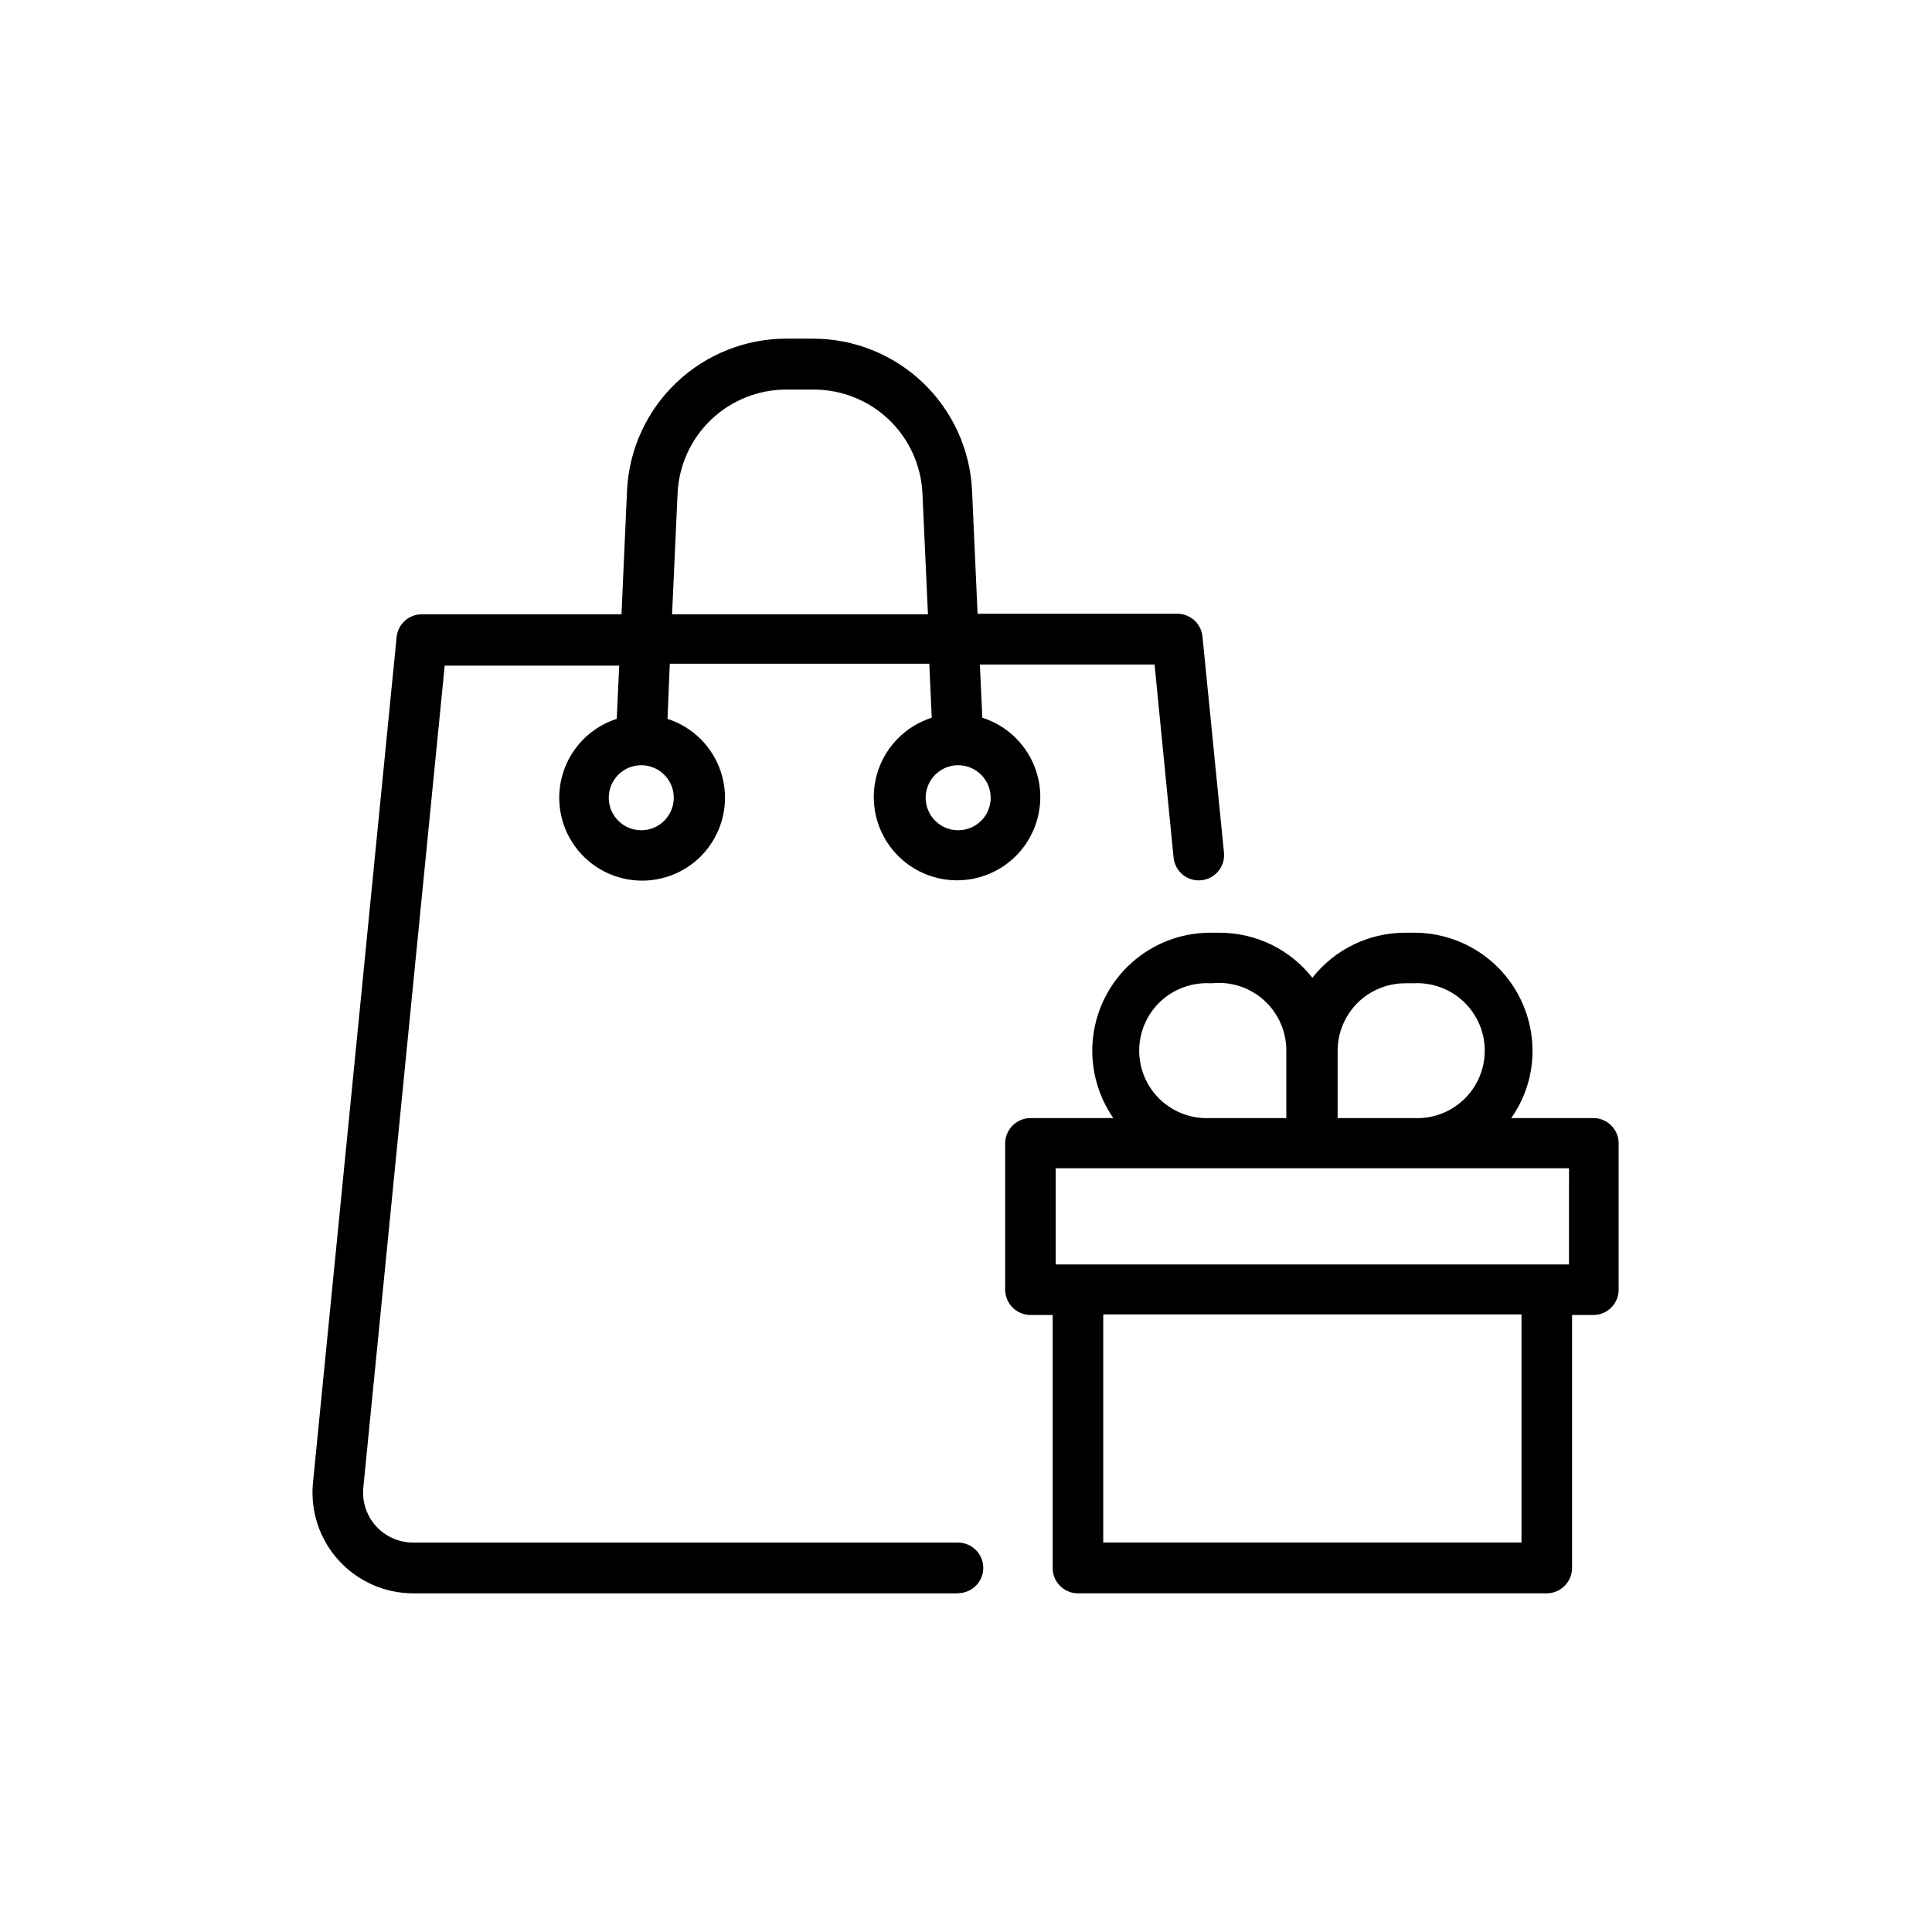
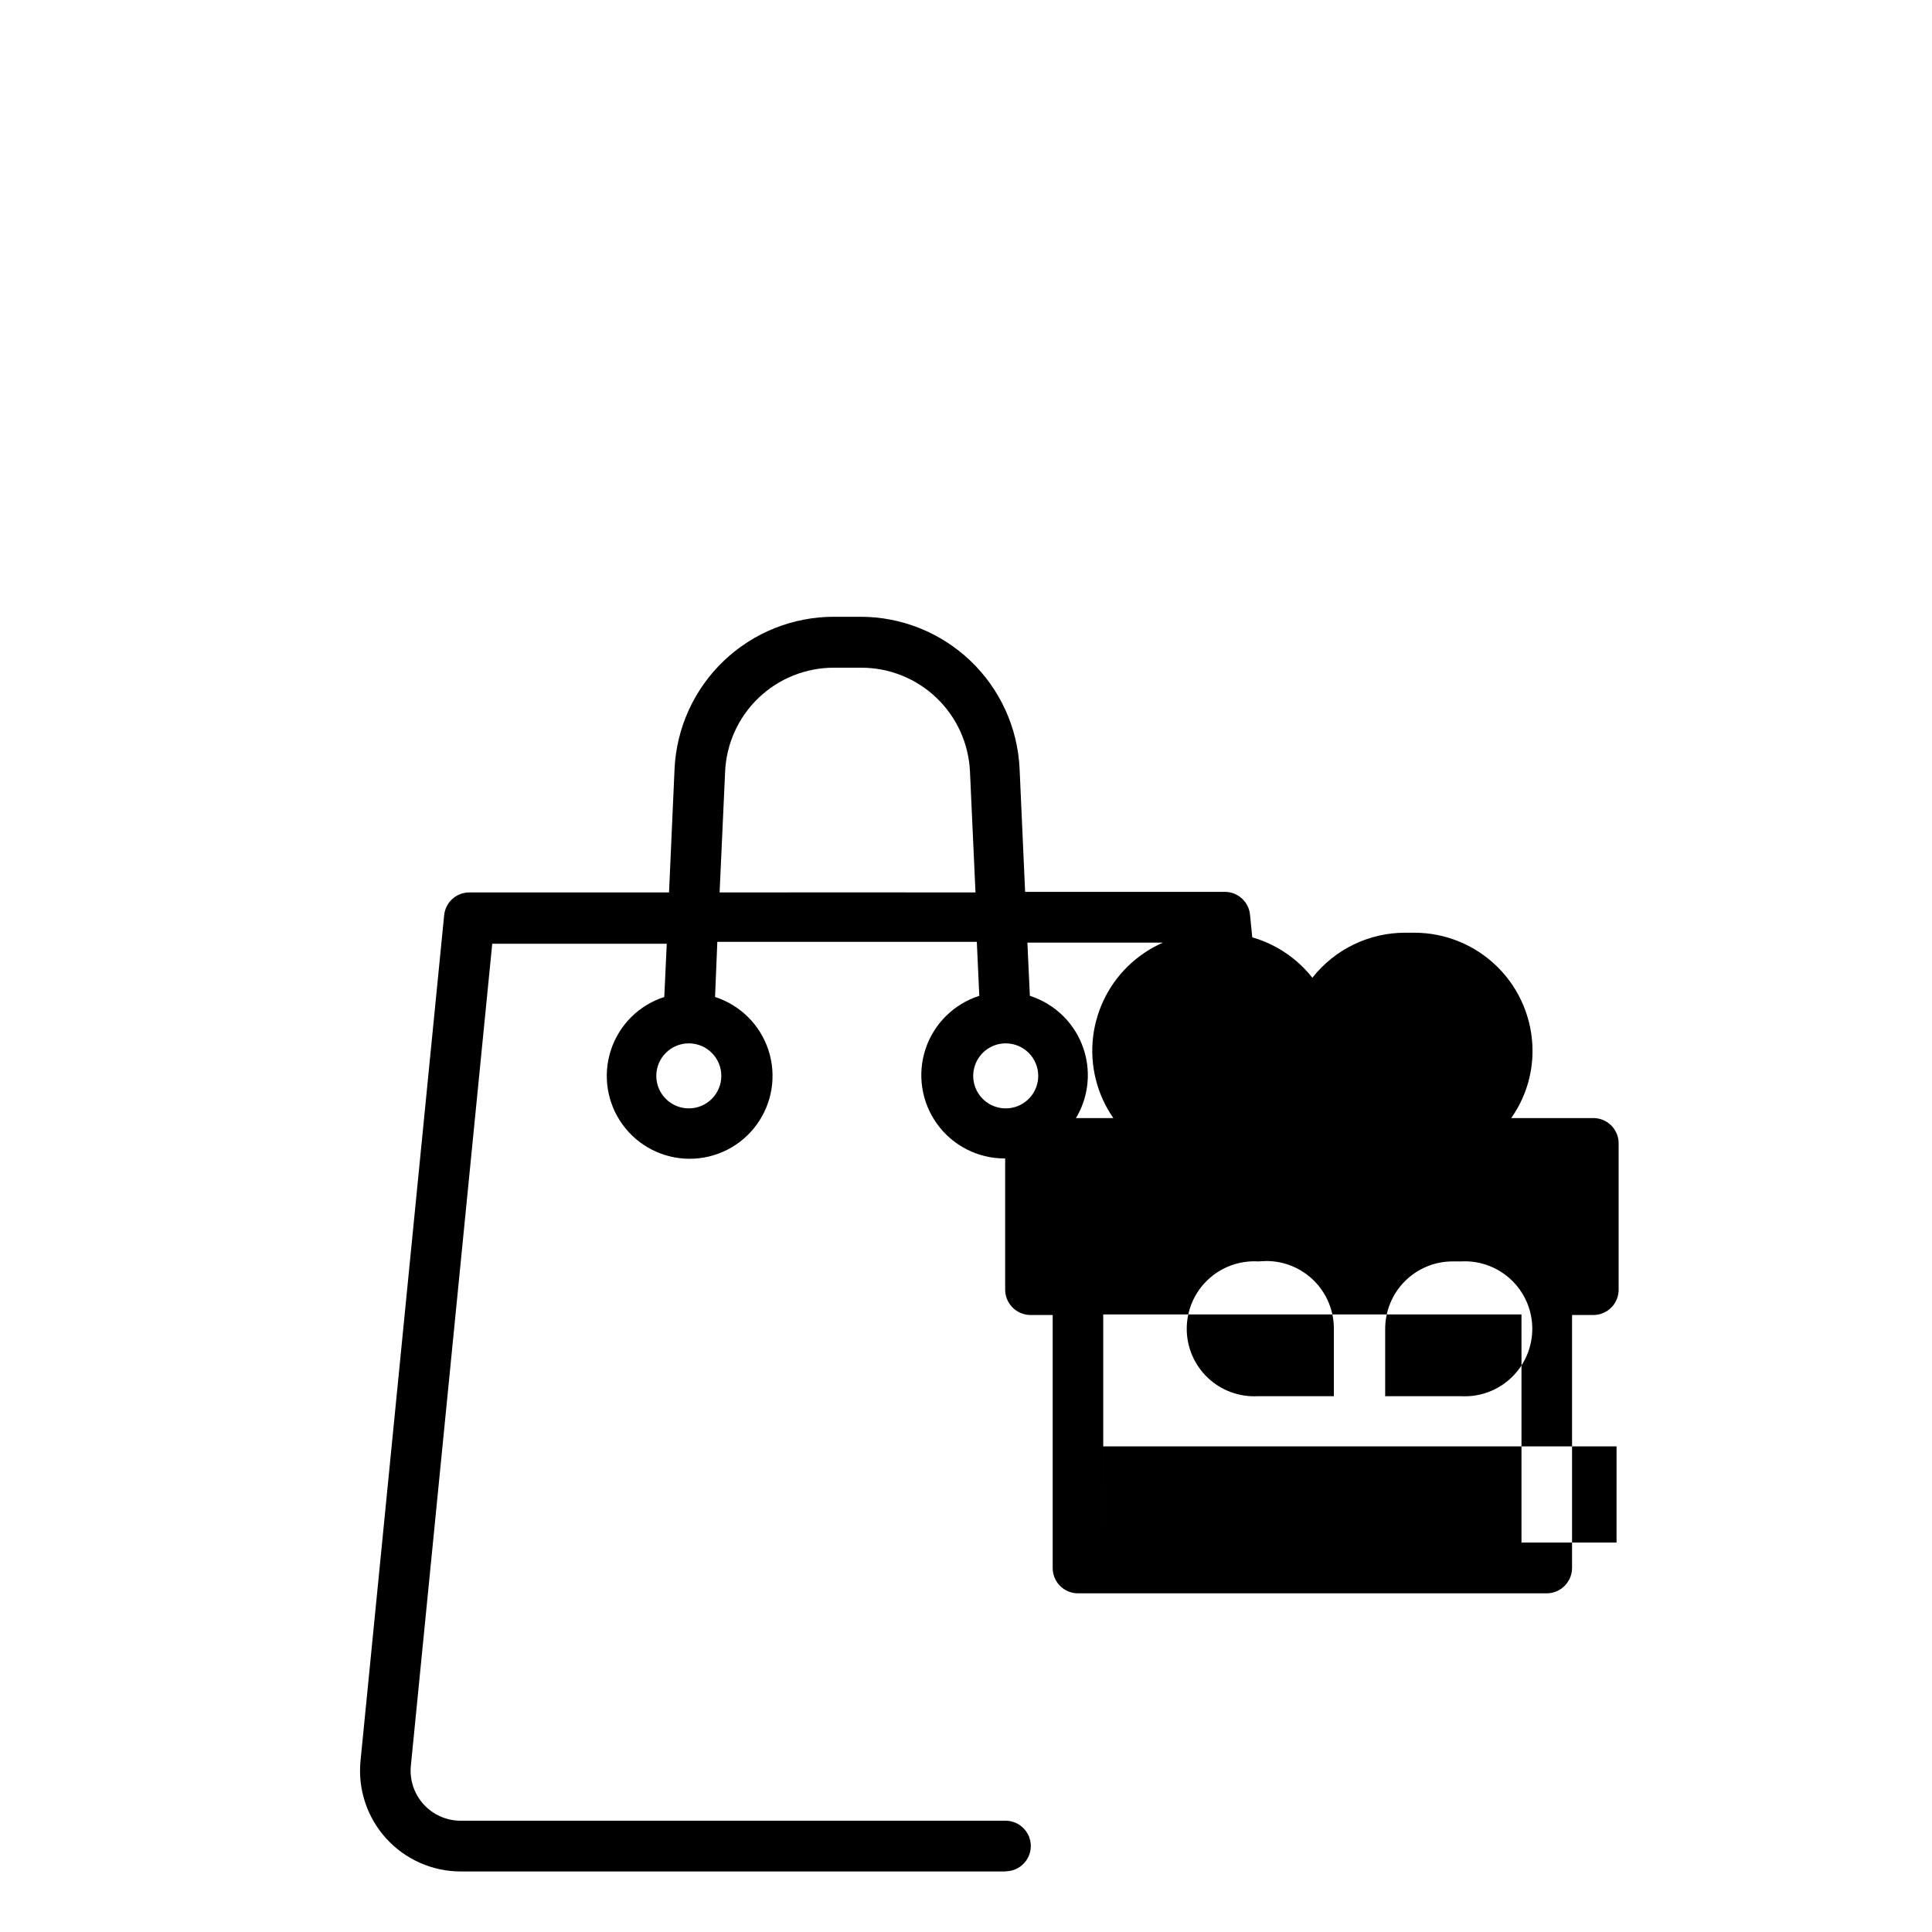
<svg xmlns="http://www.w3.org/2000/svg" fill="#000000" width="800px" height="800px" version="1.1" viewBox="144 144 512 512">
-   <path d="m553.91 566.25h-124.24c-1.785 0-3.496-0.711-4.754-1.98-1.258-1.266-1.961-2.984-1.945-4.769v-67.008h-5.894c-1.801-0.012-3.519-0.742-4.777-2.027-1.258-1.289-1.949-3.023-1.922-4.824v-38.742c0.078-3.648 3.047-6.574 6.699-6.598h21.965c-4.359-6.289-6.269-13.957-5.359-21.555s4.57-14.598 10.293-19.68c5.723-5.078 13.109-7.887 20.762-7.887h2.469c9.594 0 18.652 4.398 24.586 11.938 5.93-7.539 14.992-11.938 24.586-11.938h2.469c8.293 0.012 16.242 3.312 22.109 9.176 5.863 5.867 9.164 13.816 9.176 22.109 0.016 6.387-1.957 12.617-5.641 17.836h21.762c3.703 0 6.703 3 6.703 6.699v38.641c0.039 1.805-0.648 3.547-1.91 4.836-1.262 1.293-2.988 2.019-4.793 2.016h-5.641v67.008c0 3.711-2.992 6.723-6.699 6.75zm-117.54-13.449h110.84v-60.457h-110.84zm-12.598-73.707h136.03l0.004-25.492h-136.03zm74.715-38.793h20.152c4.902 0.258 9.695-1.508 13.258-4.883 3.559-3.379 5.578-8.07 5.578-12.98 0-4.906-2.019-9.598-5.578-12.977-3.562-3.375-8.355-5.141-13.258-4.883h-2.266c-4.742 0-9.293 1.887-12.648 5.238-3.352 3.356-5.238 7.906-5.238 12.648zm-33.754-35.719v-0.004c-4.902-0.258-9.695 1.508-13.258 4.883-3.559 3.379-5.578 8.07-5.578 12.977 0 4.91 2.019 9.602 5.578 12.98 3.562 3.375 8.355 5.141 13.258 4.883h20.152v-17.938c0-4.742-1.883-9.293-5.238-12.645-3.356-3.356-7.902-5.242-12.648-5.242zm-66.855 161.67h-144.39c-7.527-0.008-14.695-3.188-19.754-8.762-5.055-5.57-7.523-13.02-6.797-20.508l22.168-224.14c0.336-3.441 3.238-6.062 6.699-6.047h52.898l1.461-32.746c0.508-10.867 5.184-21.121 13.055-28.629 7.875-7.504 18.34-11.688 29.215-11.676h6.953c10.875-0.012 21.332 4.172 29.199 11.68 7.863 7.508 12.527 17.762 13.02 28.625l1.461 32.598h52.953c3.438 0.008 6.312 2.621 6.648 6.043l5.691 57.234h0.004c0.375 3.688-2.309 6.981-5.996 7.356s-6.981-2.309-7.356-5.996l-5.039-51.188h-46.301l0.656 14.105c6.742 2.152 12.047 7.406 14.258 14.129 2.215 6.723 1.066 14.102-3.082 19.836-4.148 5.734-10.801 9.129-17.879 9.129s-13.727-3.394-17.875-9.129c-4.148-5.734-5.297-13.113-3.086-19.836 2.215-6.723 7.519-11.977 14.262-14.129l-0.656-14.309-68.77 0.004-0.602 14.609c6.699 2.156 11.961 7.391 14.148 14.082 2.191 6.688 1.039 14.023-3.094 19.723-4.129 5.699-10.742 9.07-17.781 9.07-7.039 0-13.652-3.371-17.785-9.07-4.133-5.699-5.281-13.035-3.094-19.723 2.188-6.691 7.449-11.926 14.152-14.082l0.656-14.105h-46.25l-21.566 217.84c-0.367 3.727 0.855 7.438 3.371 10.211s6.086 4.356 9.832 4.352h144.39c3.699 0 6.699 3 6.699 6.699 0 3.703-3 6.703-6.699 6.703zm0-219.46v0.004c-3.481 0.02-6.606 2.133-7.922 5.352-1.32 3.223-0.57 6.918 1.898 9.371s6.168 3.184 9.383 1.848c3.211-1.336 5.305-4.477 5.305-7.957 0-2.293-0.914-4.492-2.539-6.109-1.629-1.617-3.832-2.519-6.125-2.504zm-83.934 0v0.004c-4.758 0-8.617 3.856-8.617 8.613 0 4.758 3.859 8.617 8.617 8.617 4.758 0 8.613-3.859 8.613-8.617 0-4.758-3.856-8.613-8.613-8.613zm42.02-40.004 33.953 0.004-1.461-31.992c-0.324-7.422-3.504-14.434-8.871-19.566-5.371-5.137-12.516-7.996-19.945-7.992h-7.207c-7.438-0.02-14.594 2.84-19.977 7.973-5.379 5.137-8.566 12.156-8.891 19.586l-1.461 31.992z" />
+   <path d="m553.91 566.25h-124.24c-1.785 0-3.496-0.711-4.754-1.98-1.258-1.266-1.961-2.984-1.945-4.769v-67.008h-5.894c-1.801-0.012-3.519-0.742-4.777-2.027-1.258-1.289-1.949-3.023-1.922-4.824v-38.742c0.078-3.648 3.047-6.574 6.699-6.598h21.965c-4.359-6.289-6.269-13.957-5.359-21.555s4.57-14.598 10.293-19.68c5.723-5.078 13.109-7.887 20.762-7.887h2.469c9.594 0 18.652 4.398 24.586 11.938 5.93-7.539 14.992-11.938 24.586-11.938h2.469c8.293 0.012 16.242 3.312 22.109 9.176 5.863 5.867 9.164 13.816 9.176 22.109 0.016 6.387-1.957 12.617-5.641 17.836h21.762c3.703 0 6.703 3 6.703 6.699v38.641c0.039 1.805-0.648 3.547-1.91 4.836-1.262 1.293-2.988 2.019-4.793 2.016h-5.641v67.008c0 3.711-2.992 6.723-6.699 6.75zm-117.54-13.449h110.84v-60.457h-110.84zh136.03l0.004-25.492h-136.03zm74.715-38.793h20.152c4.902 0.258 9.695-1.508 13.258-4.883 3.559-3.379 5.578-8.07 5.578-12.98 0-4.906-2.019-9.598-5.578-12.977-3.562-3.375-8.355-5.141-13.258-4.883h-2.266c-4.742 0-9.293 1.887-12.648 5.238-3.352 3.356-5.238 7.906-5.238 12.648zm-33.754-35.719v-0.004c-4.902-0.258-9.695 1.508-13.258 4.883-3.559 3.379-5.578 8.07-5.578 12.977 0 4.91 2.019 9.602 5.578 12.98 3.562 3.375 8.355 5.141 13.258 4.883h20.152v-17.938c0-4.742-1.883-9.293-5.238-12.645-3.356-3.356-7.902-5.242-12.648-5.242zm-66.855 161.67h-144.39c-7.527-0.008-14.695-3.188-19.754-8.762-5.055-5.57-7.523-13.02-6.797-20.508l22.168-224.14c0.336-3.441 3.238-6.062 6.699-6.047h52.898l1.461-32.746c0.508-10.867 5.184-21.121 13.055-28.629 7.875-7.504 18.34-11.688 29.215-11.676h6.953c10.875-0.012 21.332 4.172 29.199 11.68 7.863 7.508 12.527 17.762 13.02 28.625l1.461 32.598h52.953c3.438 0.008 6.312 2.621 6.648 6.043l5.691 57.234h0.004c0.375 3.688-2.309 6.981-5.996 7.356s-6.981-2.309-7.356-5.996l-5.039-51.188h-46.301l0.656 14.105c6.742 2.152 12.047 7.406 14.258 14.129 2.215 6.723 1.066 14.102-3.082 19.836-4.148 5.734-10.801 9.129-17.879 9.129s-13.727-3.394-17.875-9.129c-4.148-5.734-5.297-13.113-3.086-19.836 2.215-6.723 7.519-11.977 14.262-14.129l-0.656-14.309-68.77 0.004-0.602 14.609c6.699 2.156 11.961 7.391 14.148 14.082 2.191 6.688 1.039 14.023-3.094 19.723-4.129 5.699-10.742 9.07-17.781 9.07-7.039 0-13.652-3.371-17.785-9.07-4.133-5.699-5.281-13.035-3.094-19.723 2.188-6.691 7.449-11.926 14.152-14.082l0.656-14.105h-46.25l-21.566 217.84c-0.367 3.727 0.855 7.438 3.371 10.211s6.086 4.356 9.832 4.352h144.39c3.699 0 6.699 3 6.699 6.699 0 3.703-3 6.703-6.699 6.703zm0-219.46v0.004c-3.481 0.02-6.606 2.133-7.922 5.352-1.32 3.223-0.57 6.918 1.898 9.371s6.168 3.184 9.383 1.848c3.211-1.336 5.305-4.477 5.305-7.957 0-2.293-0.914-4.492-2.539-6.109-1.629-1.617-3.832-2.519-6.125-2.504zm-83.934 0v0.004c-4.758 0-8.617 3.856-8.617 8.613 0 4.758 3.859 8.617 8.617 8.617 4.758 0 8.613-3.859 8.613-8.617 0-4.758-3.856-8.613-8.613-8.613zm42.02-40.004 33.953 0.004-1.461-31.992c-0.324-7.422-3.504-14.434-8.871-19.566-5.371-5.137-12.516-7.996-19.945-7.992h-7.207c-7.438-0.02-14.594 2.84-19.977 7.973-5.379 5.137-8.566 12.156-8.891 19.586l-1.461 31.992z" />
</svg>